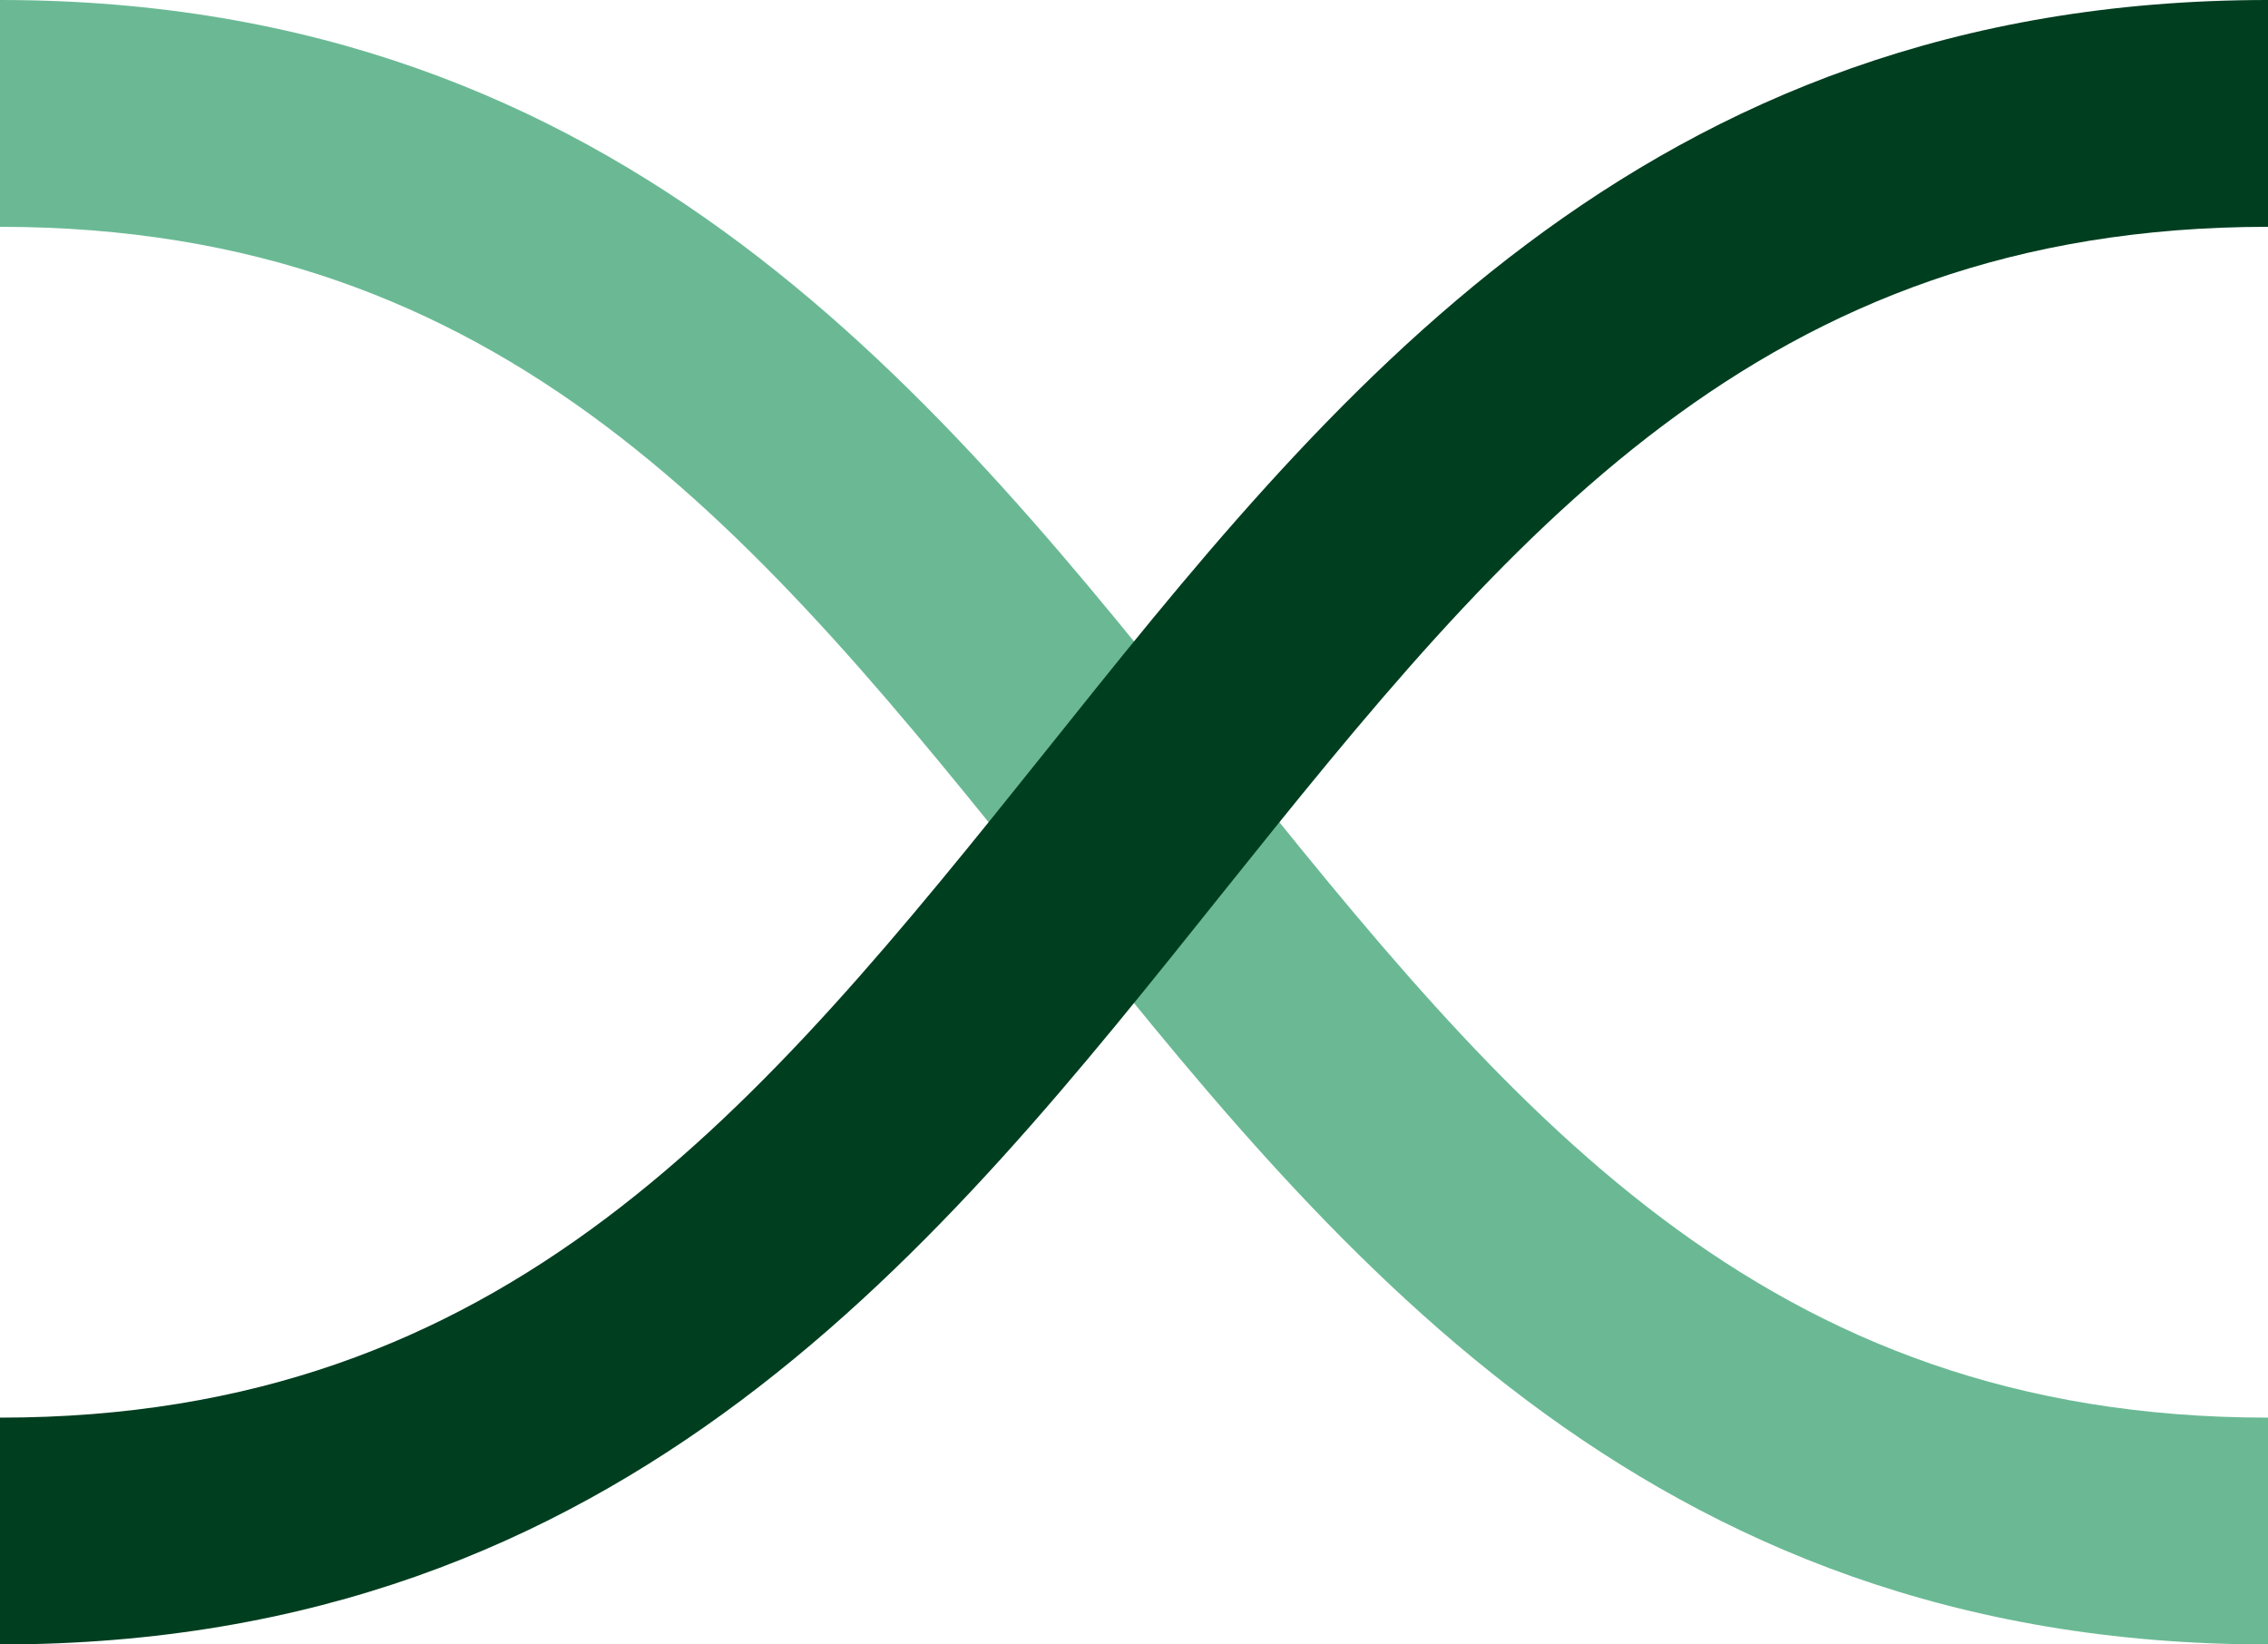
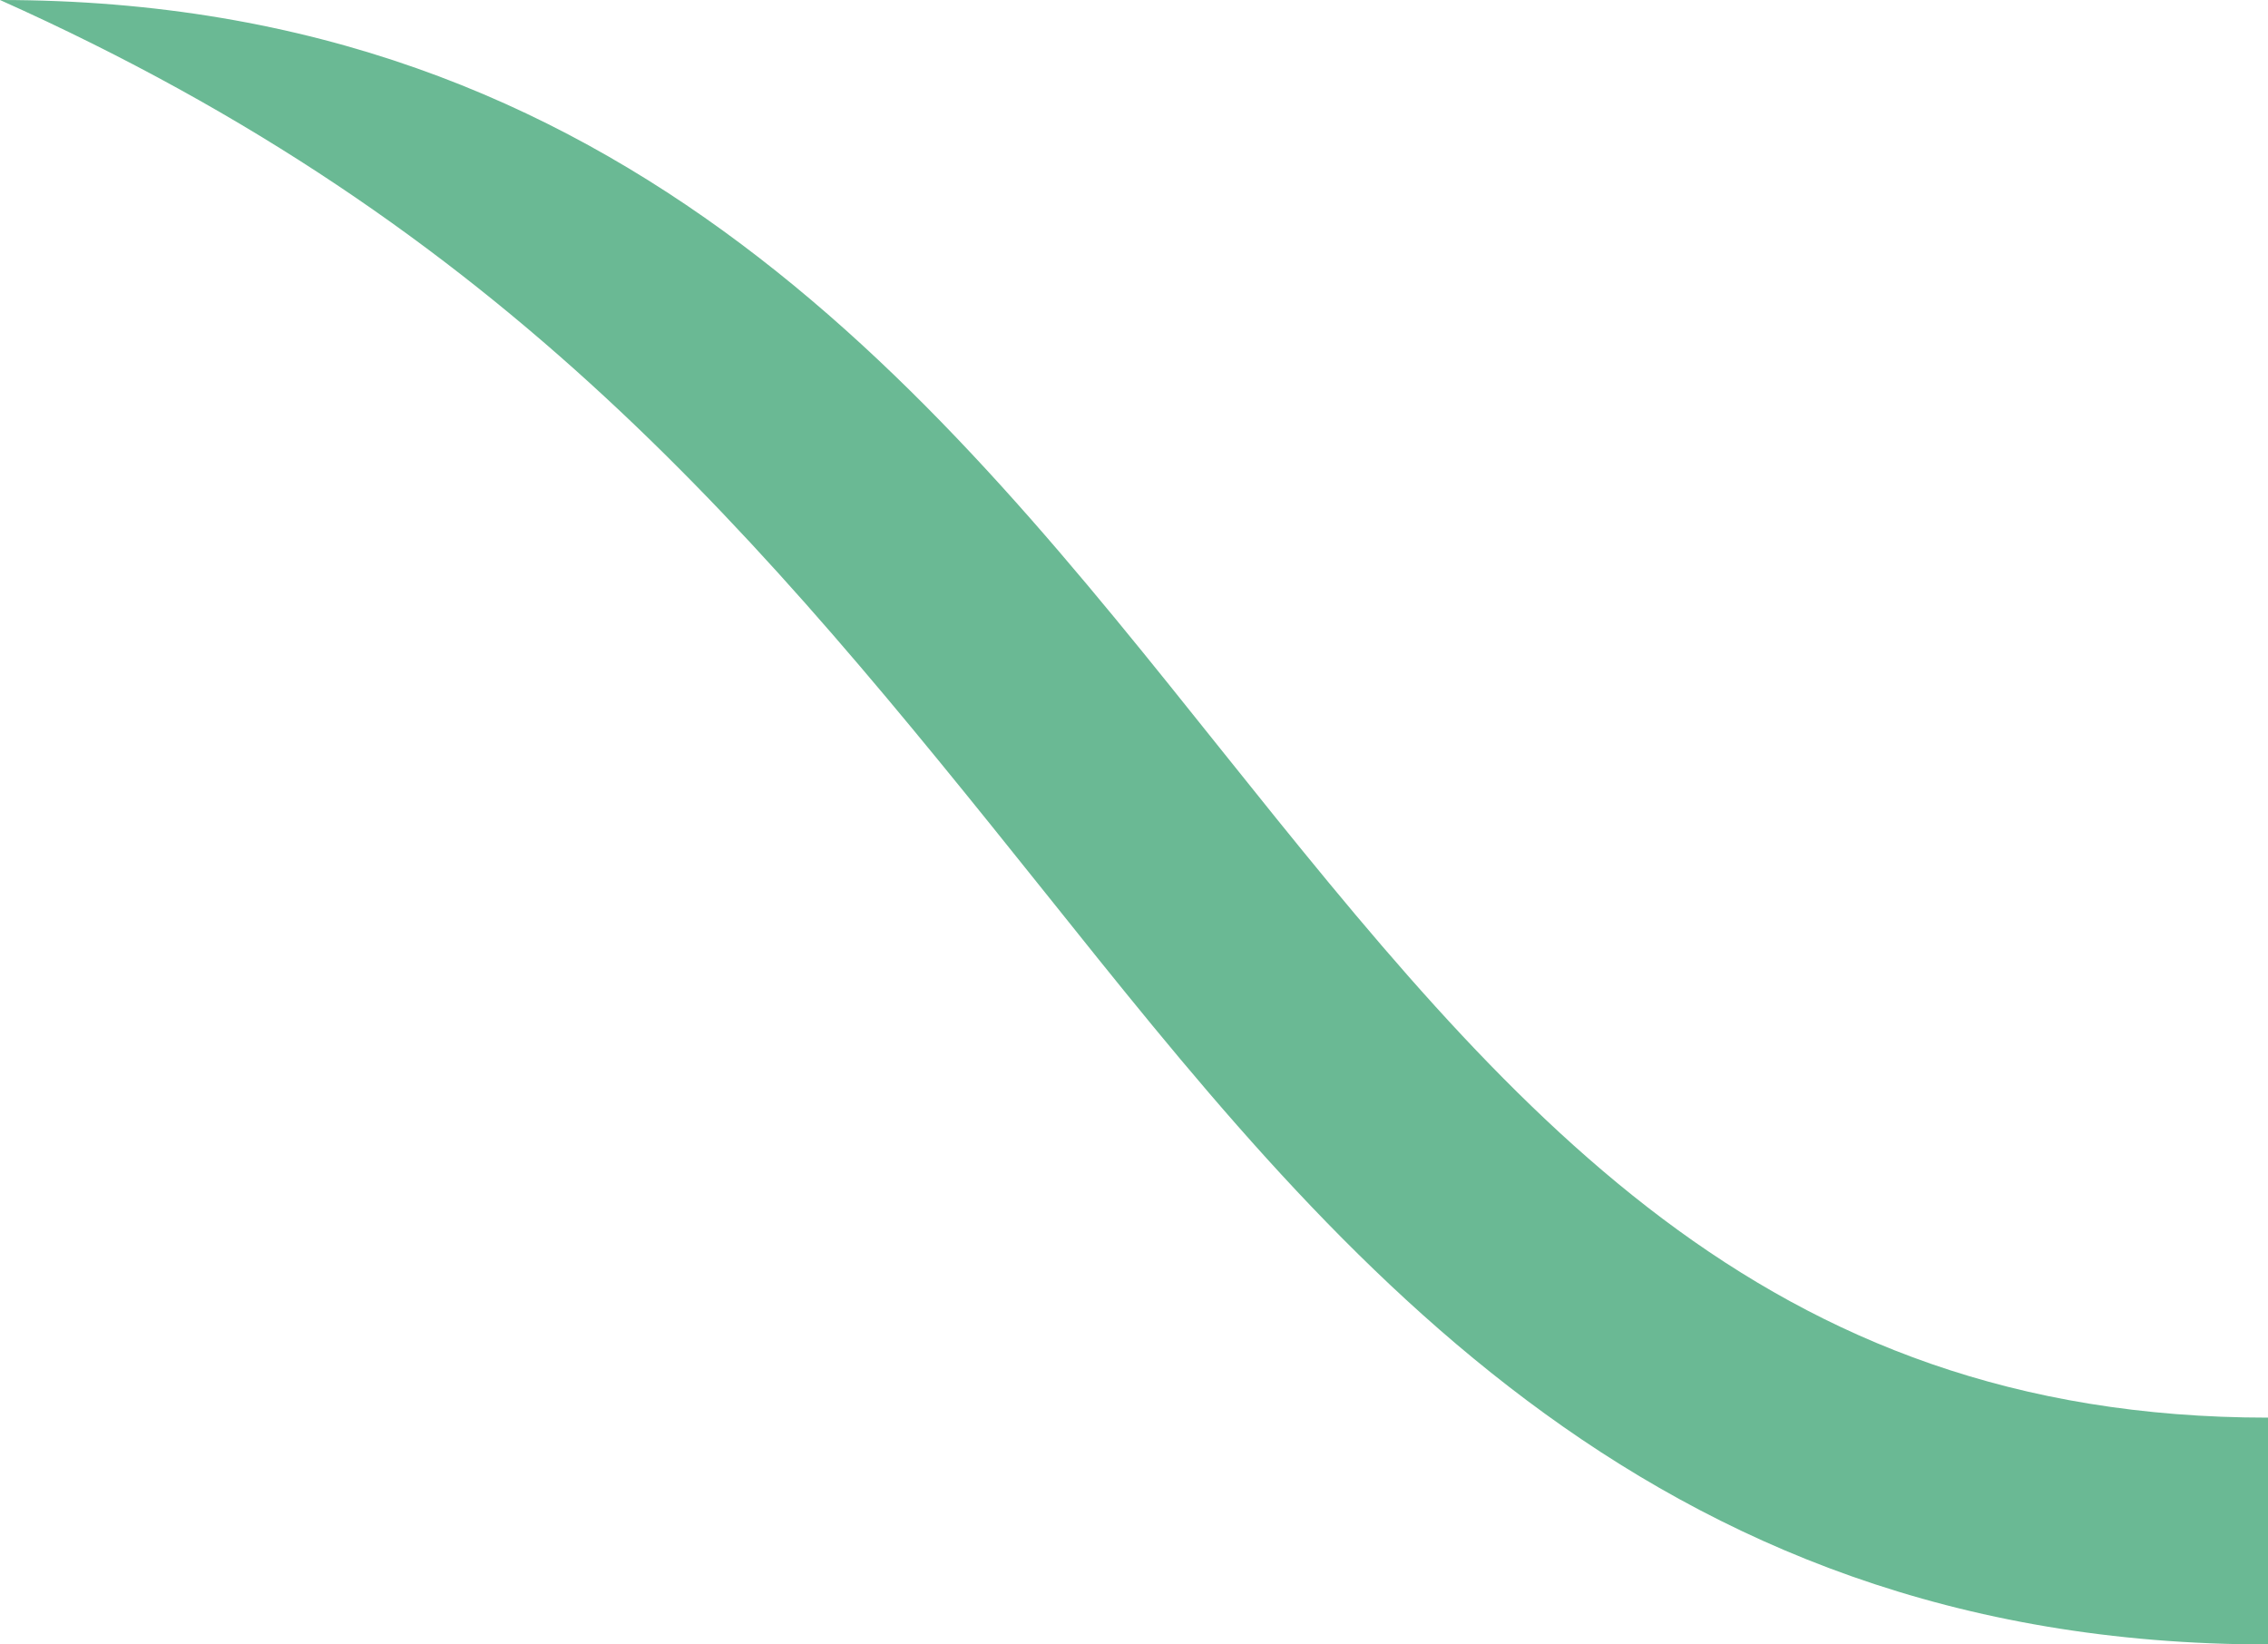
<svg xmlns="http://www.w3.org/2000/svg" width="40" height="29" viewBox="0 0 40 29" fill="none">
-   <path d="M40 25C31.065 25 26.614 19.567 21.561 13.251C16.614 7.067 11.065 0 0 0V4C8.935 4 13.386 9.433 18.439 15.749C23.386 21.933 28.935 29 40 29V25Z" fill="#6AB994" />
-   <path d="M40 4C31.065 4 26.614 9.433 21.561 15.749C16.614 21.933 11.065 29 0 29V25C8.935 25 13.386 19.567 18.439 13.251C23.386 7.067 28.935 8.12067e-07 40 0V4Z" fill="#003E20" />
+   <path d="M40 25C31.065 25 26.614 19.567 21.561 13.251C16.614 7.067 11.065 0 0 0C8.935 4 13.386 9.433 18.439 15.749C23.386 21.933 28.935 29 40 29V25Z" fill="#6AB994" />
</svg>